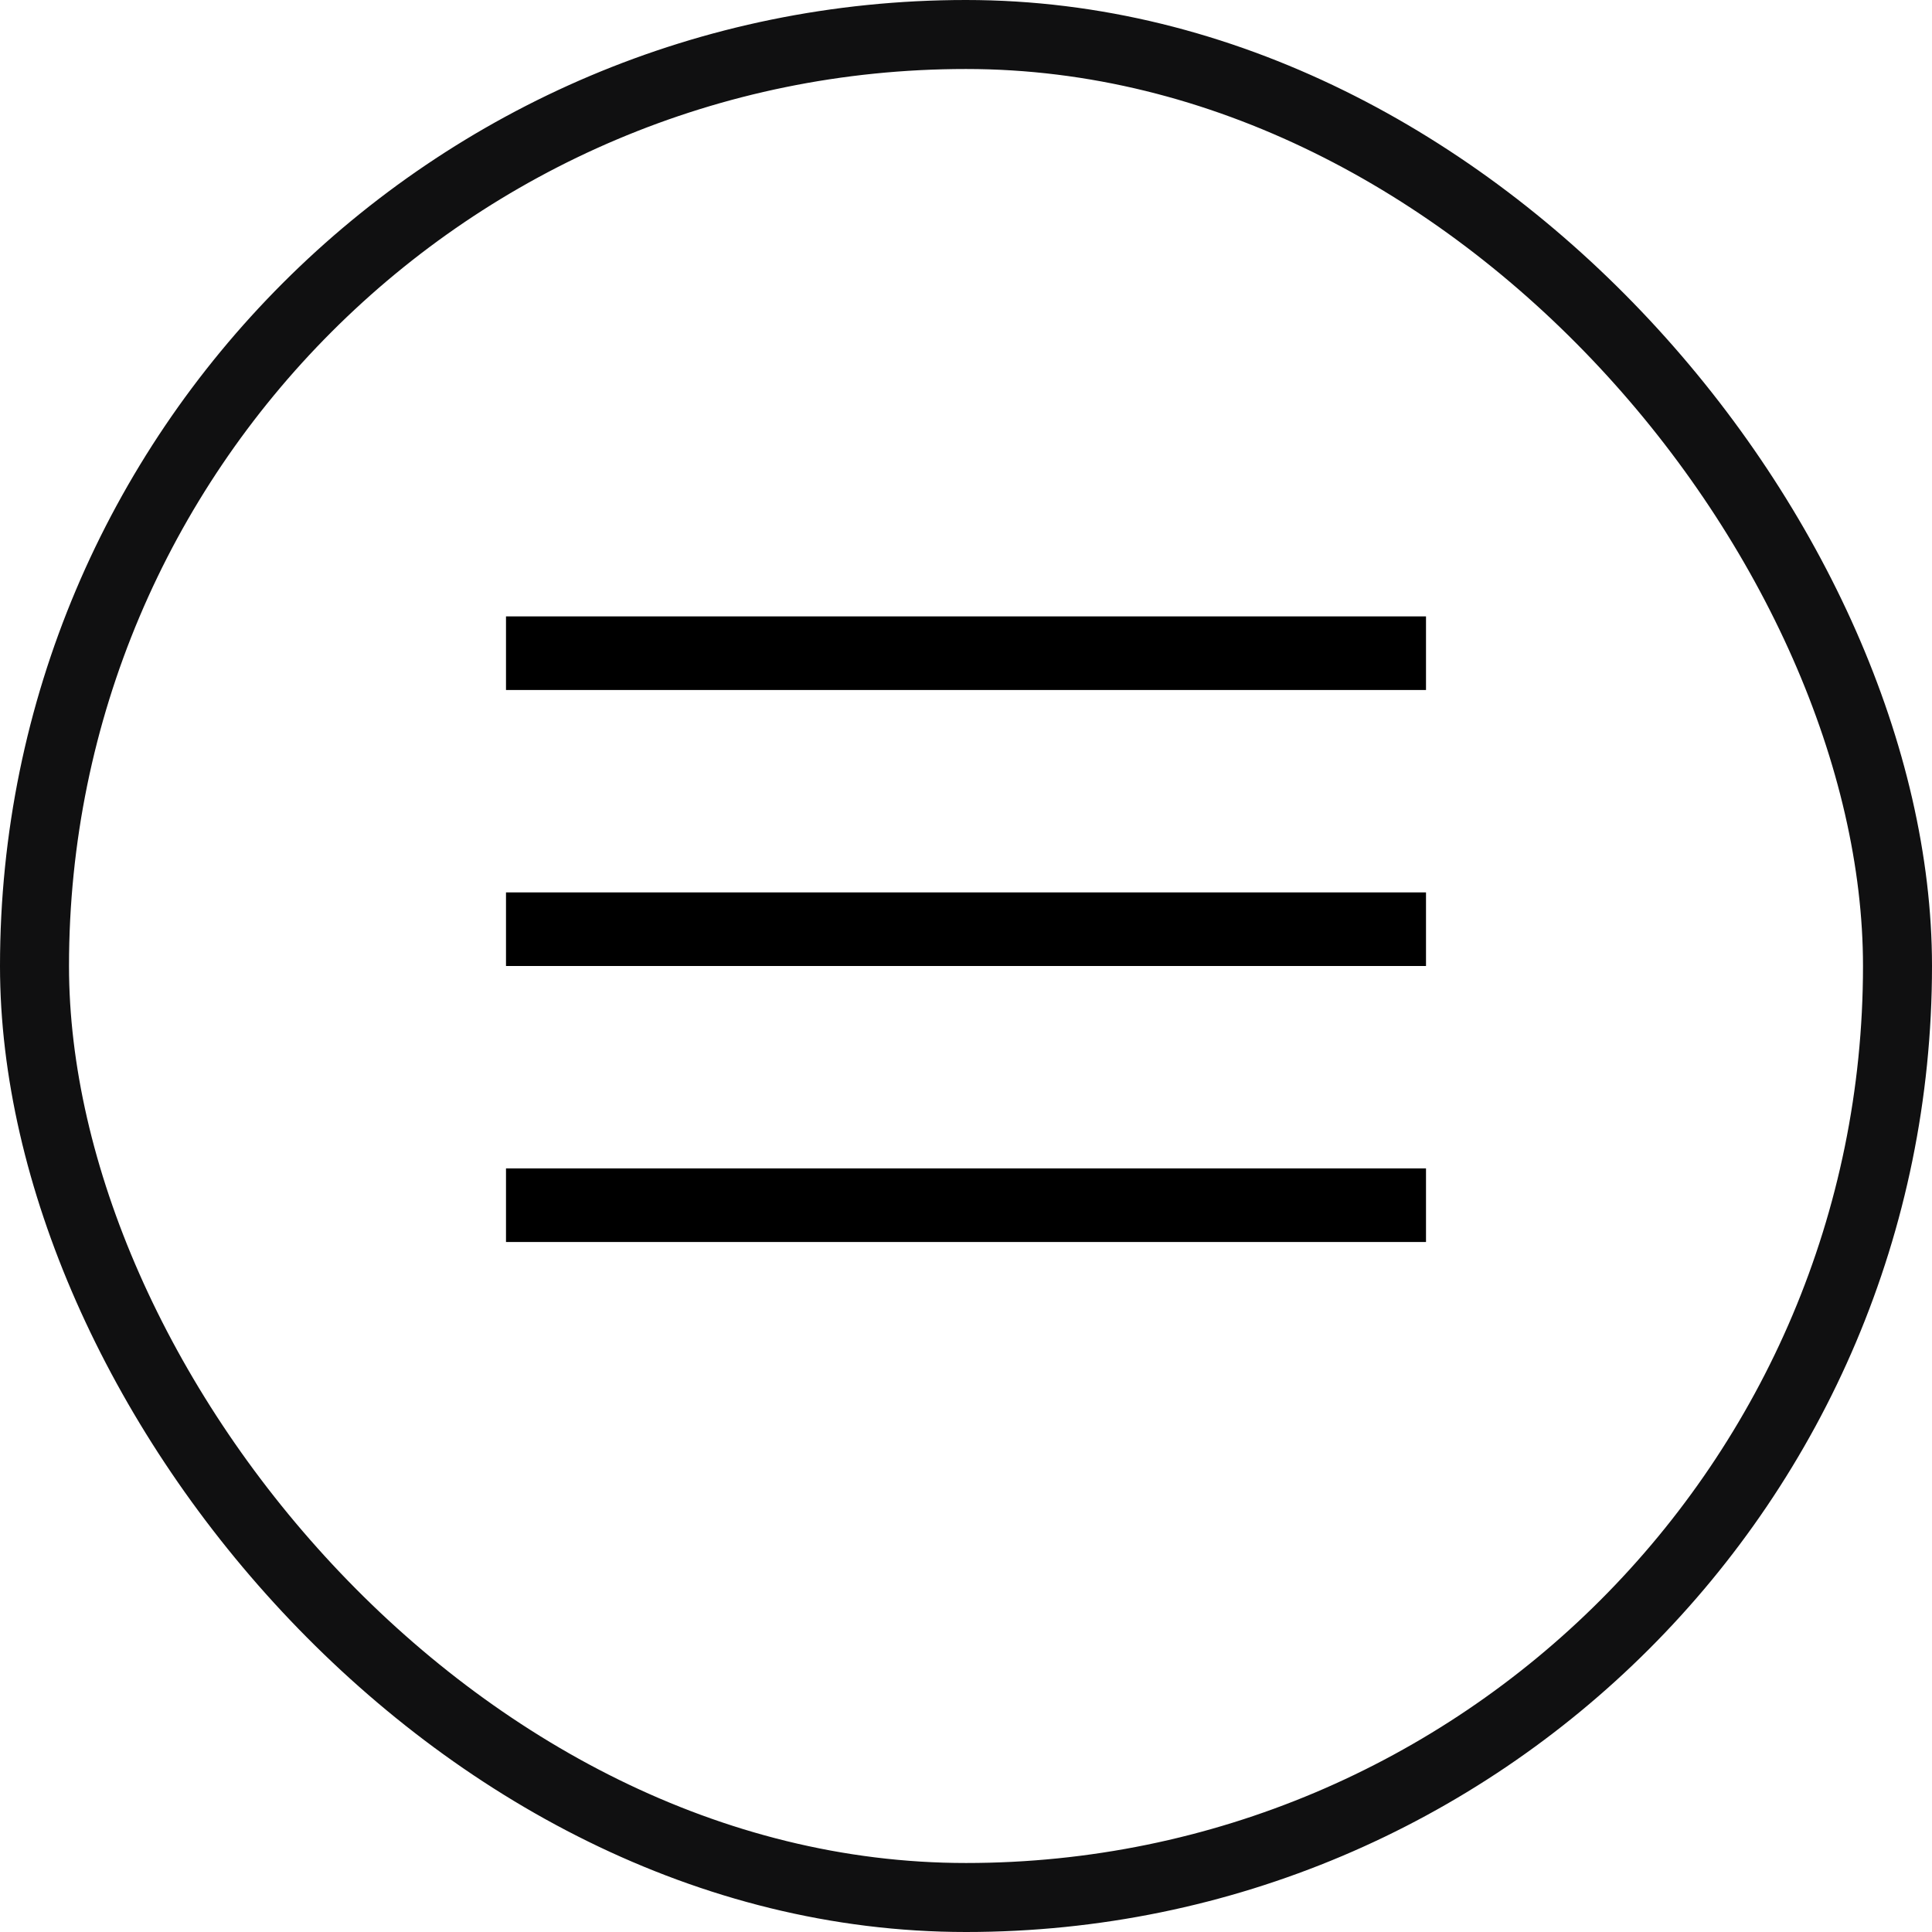
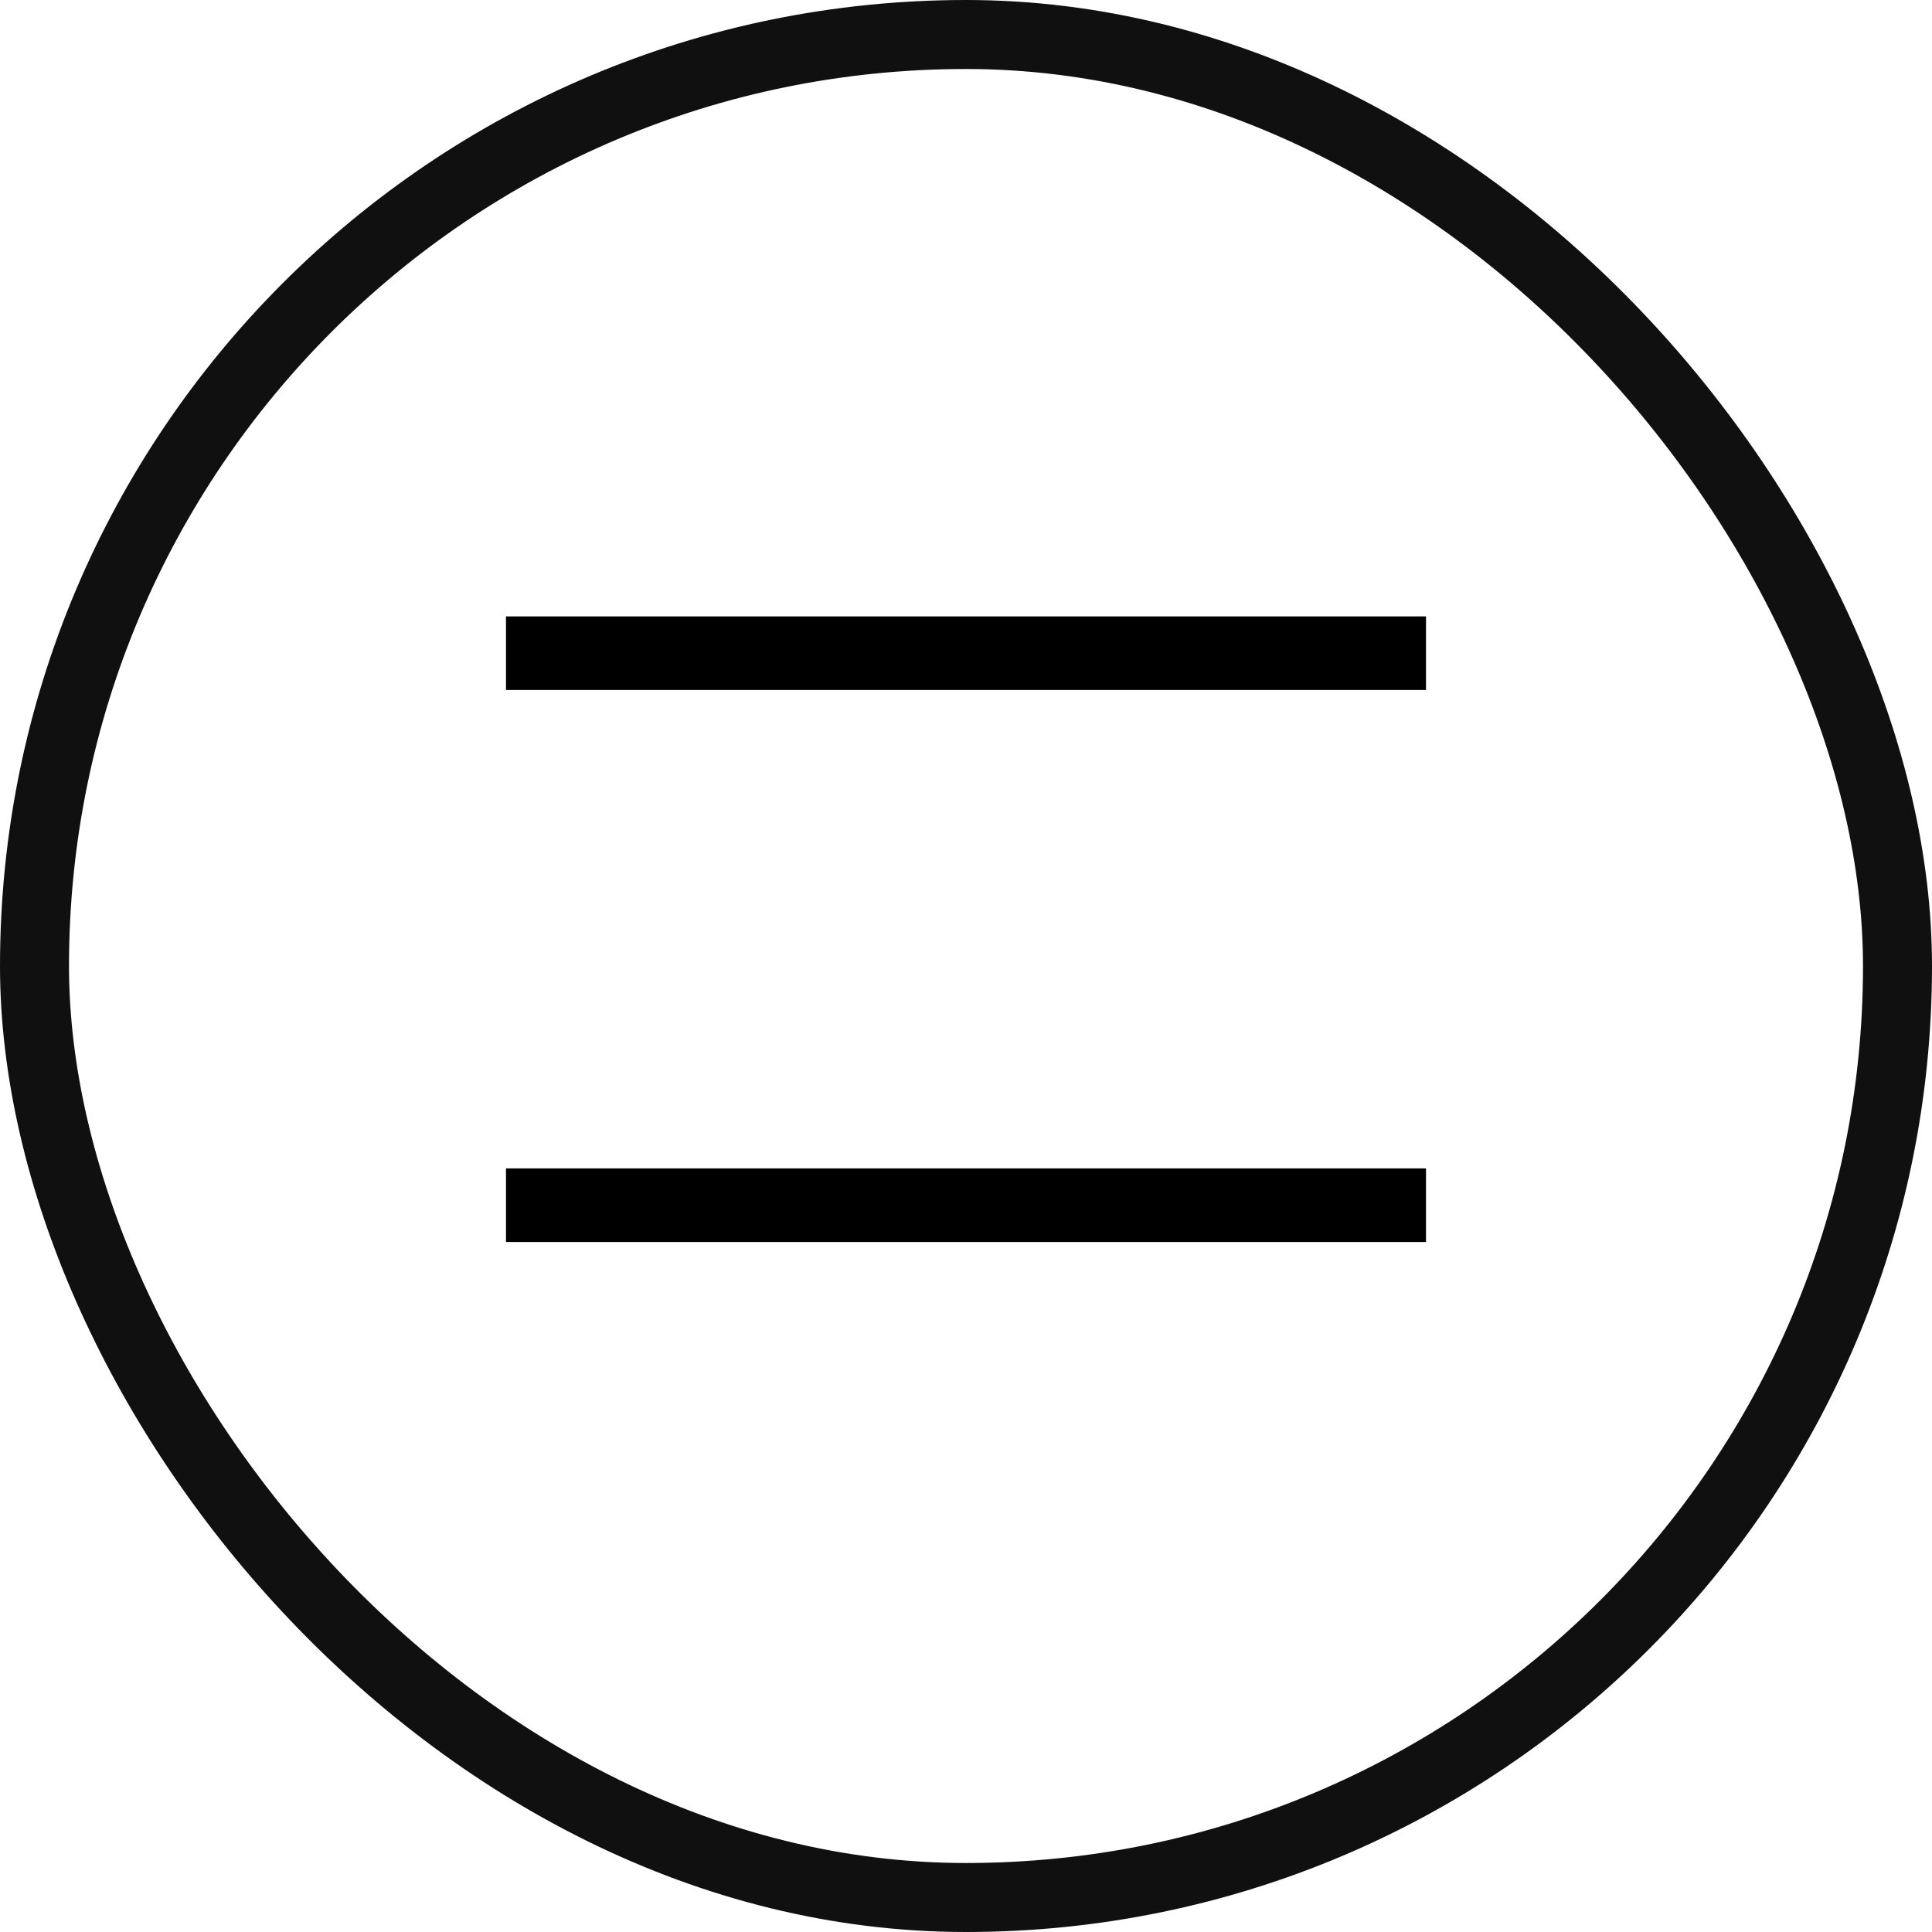
<svg xmlns="http://www.w3.org/2000/svg" width="42" height="42" viewBox="0 0 42 42" fill="none">
  <rect x="0.75" y="0.75" width="40.5" height="40.5" rx="20.25" stroke="#101011" stroke-width="1.5" />
  <line x1="11" y1="14.2" x2="31" y2="14.2" stroke="black" stroke-width="1.6" />
-   <line x1="11" y1="20.2" x2="31" y2="20.2" stroke="black" stroke-width="1.6" />
  <line x1="11" y1="26.2" x2="31" y2="26.2" stroke="black" stroke-width="1.6" />
</svg>